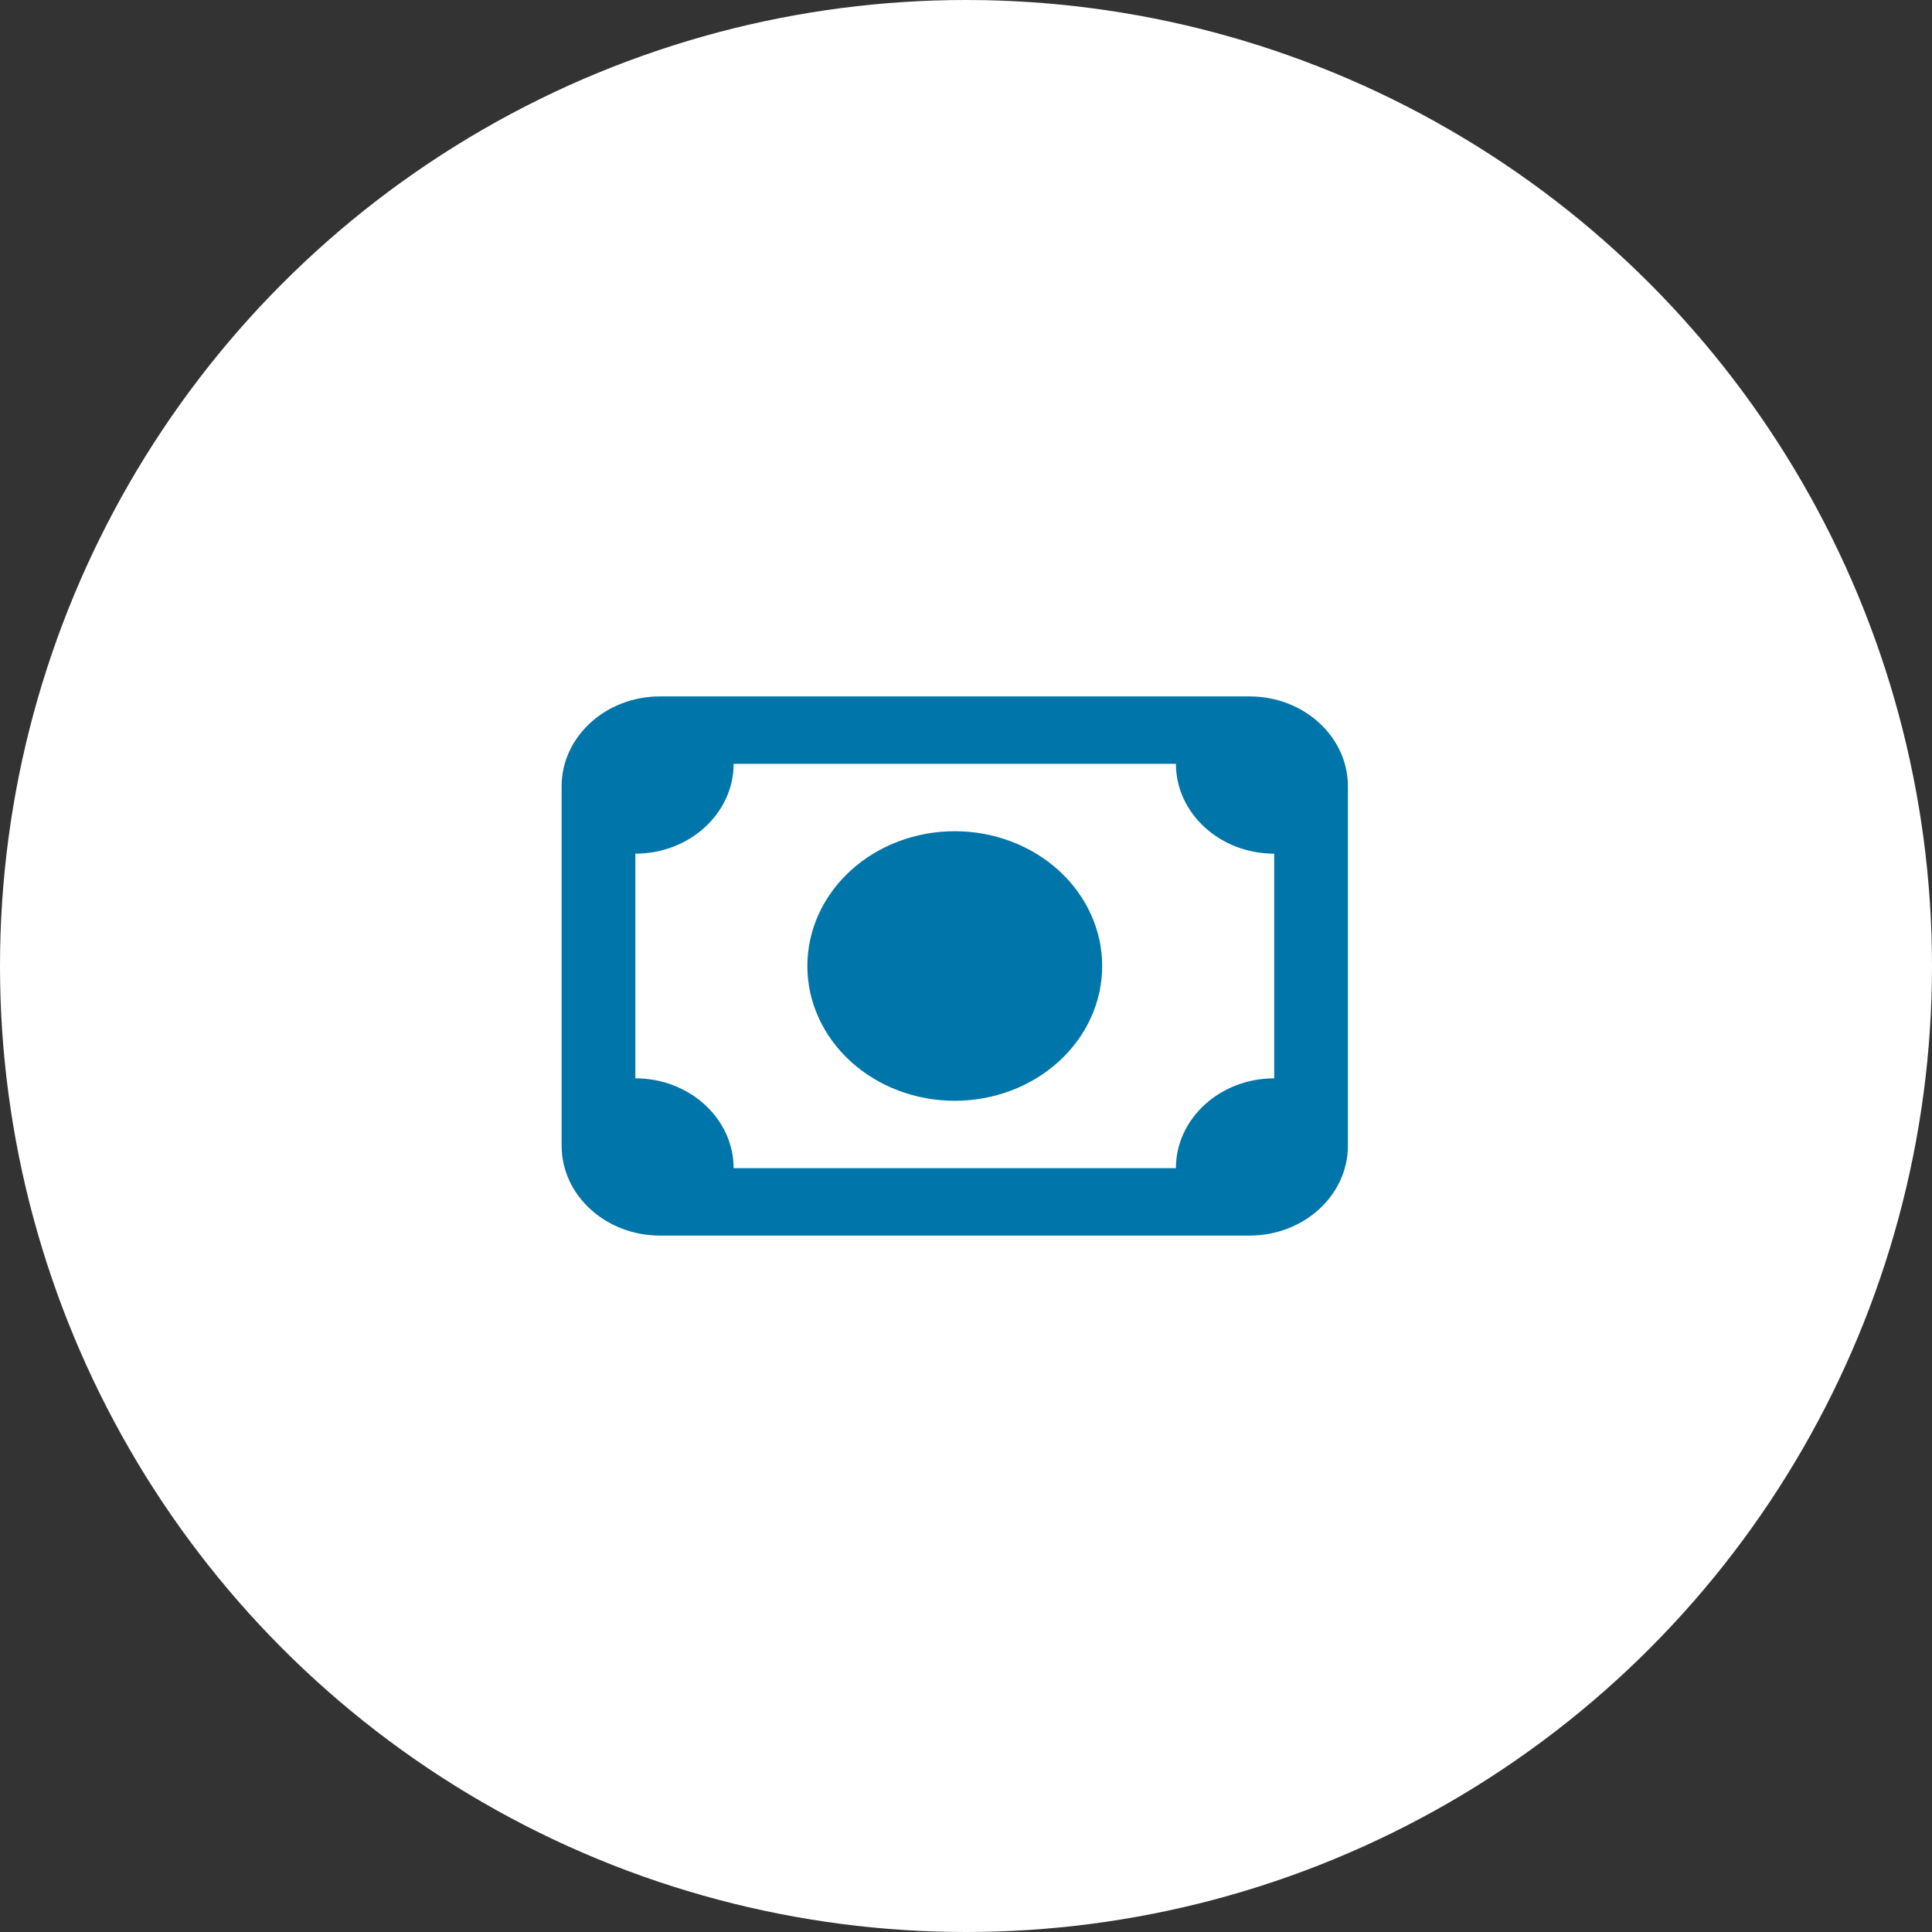
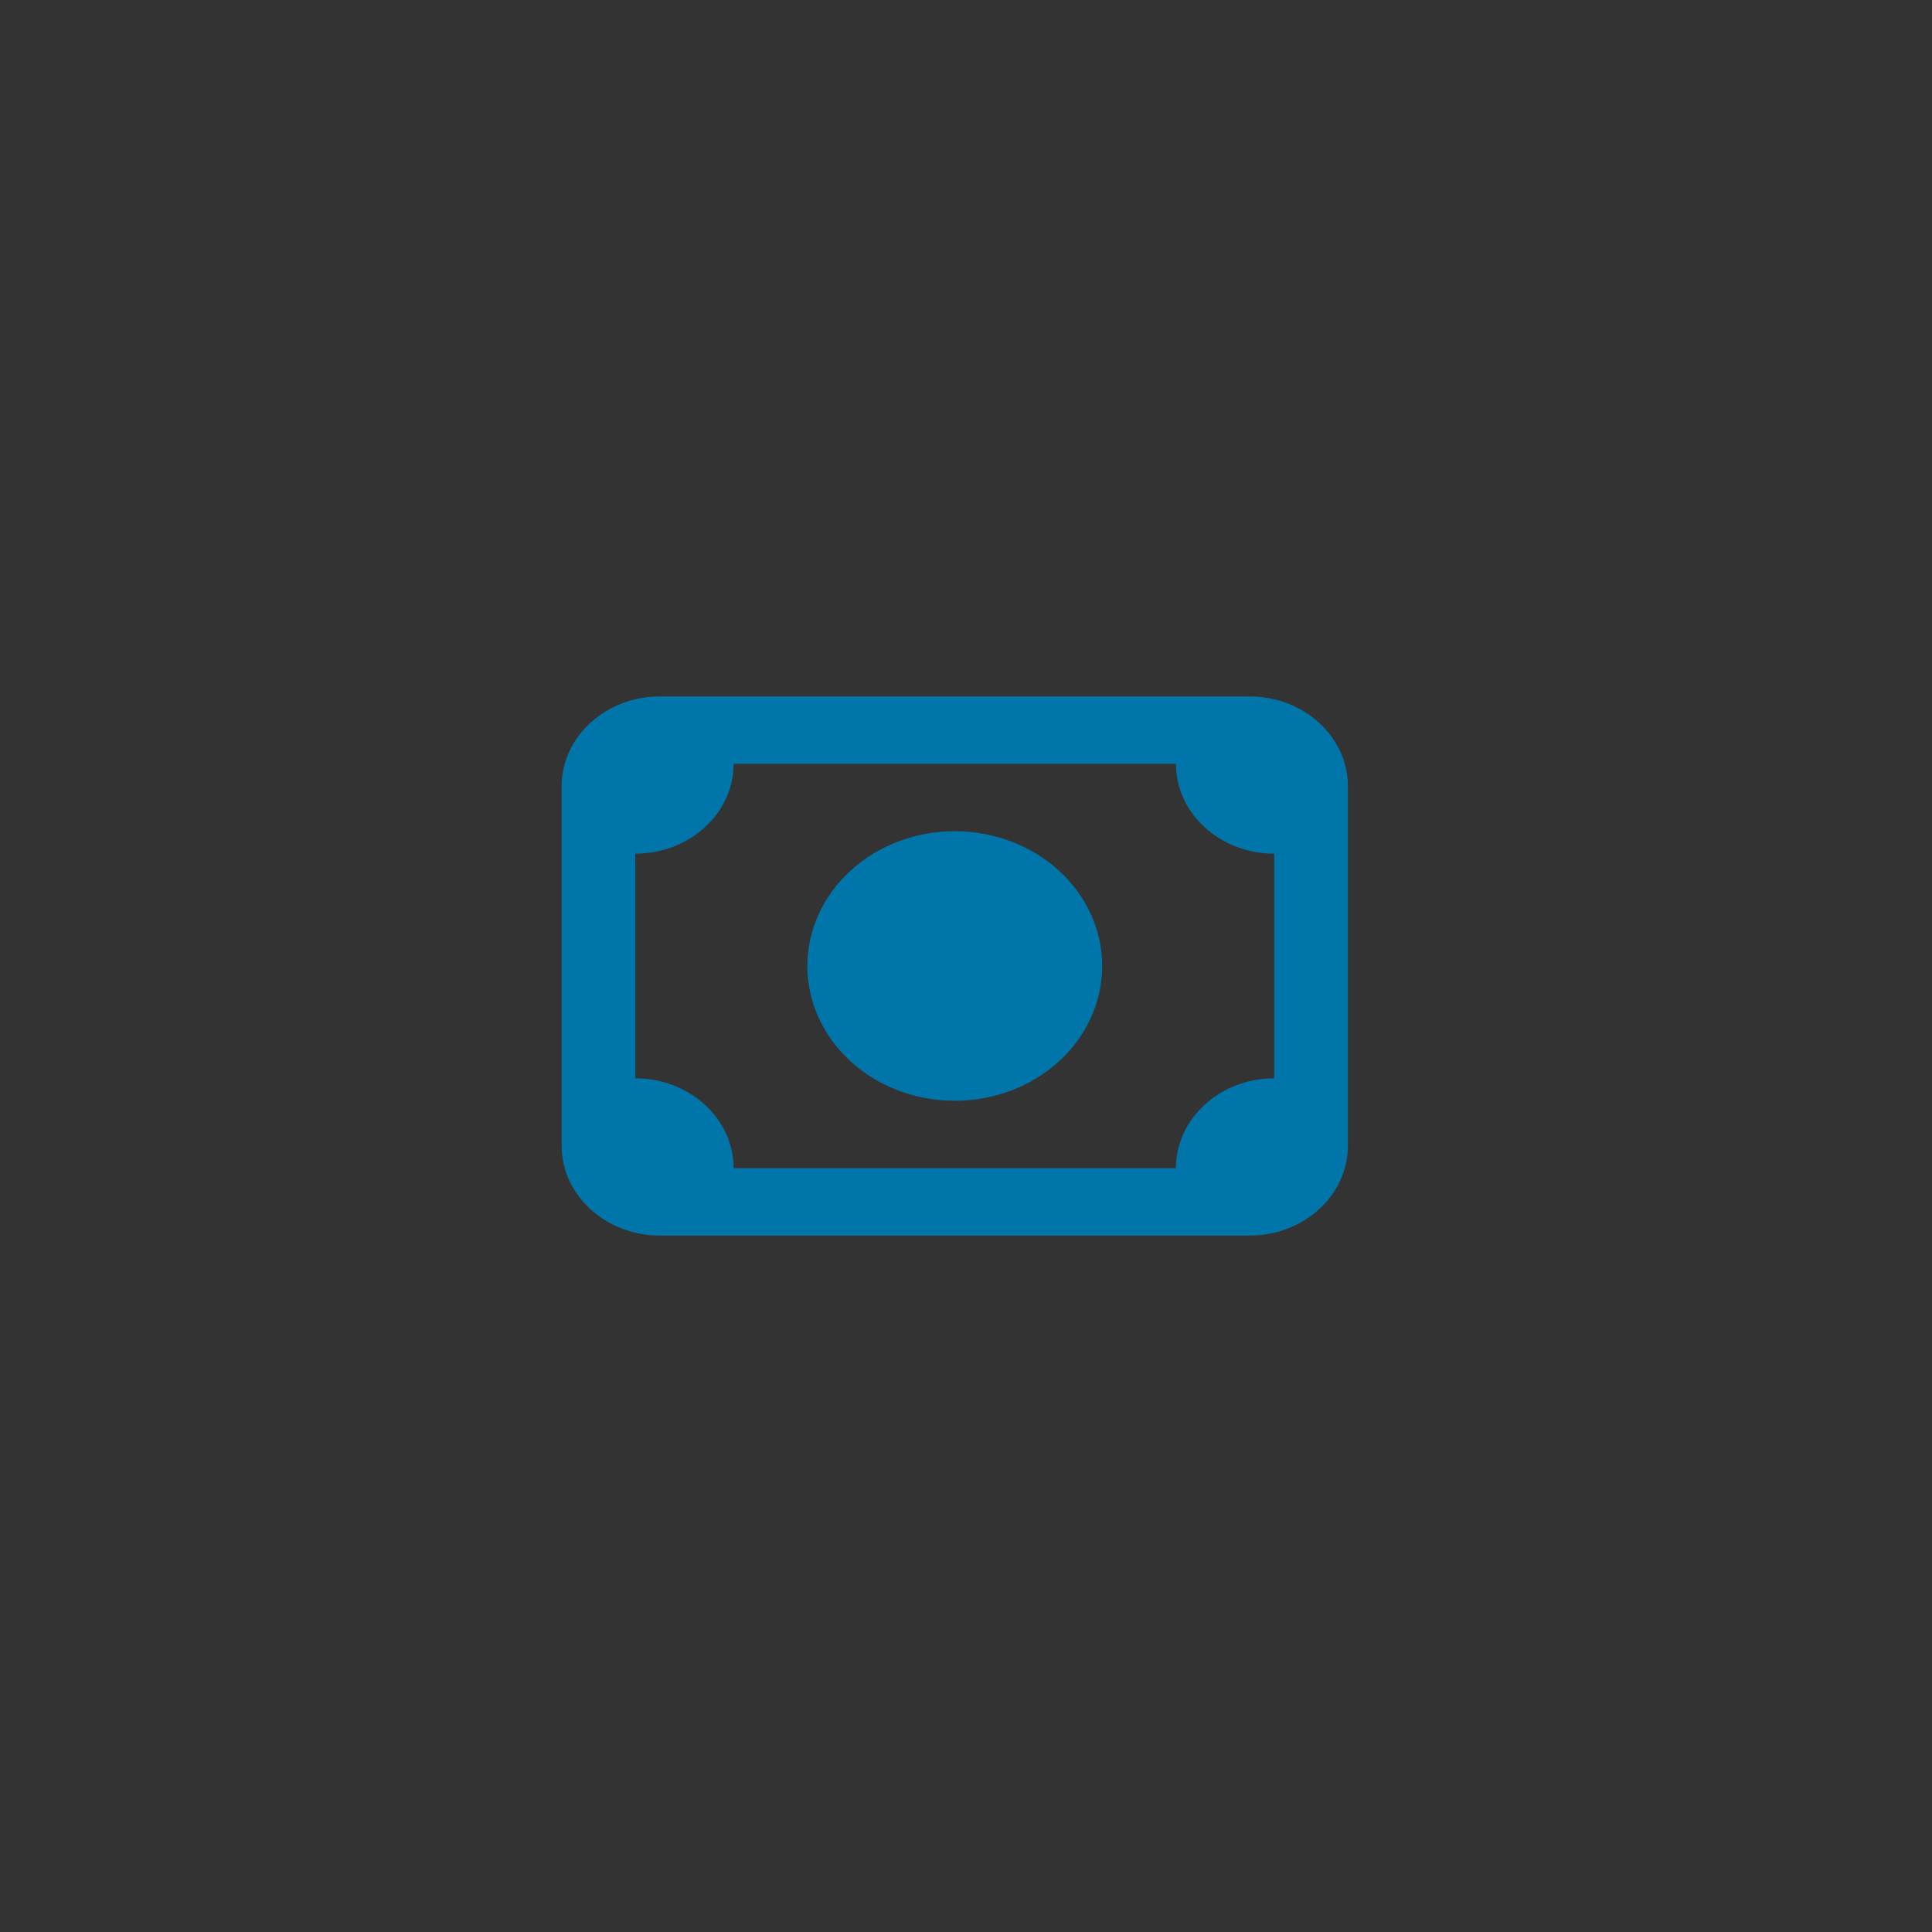
<svg xmlns="http://www.w3.org/2000/svg" width="86" height="86" viewBox="0 0 86 86" fill="none">
  <rect x="0" y="0" width="86" height="86" fill="#333333" stroke="none" />
-   <circle cx="43" cy="43" r="43" fill="white" />
  <path d="M52.344 34C52.344 36.206 54.306 38 56.719 38V48C54.306 48 52.344 49.794 52.344 52H32.656C32.656 49.794 30.694 48 28.281 48V38C30.694 38 32.656 36.206 32.656 34H52.344ZM29.375 31C26.962 31 25 32.794 25 35V51C25 53.206 26.962 55 29.375 55H55.625C58.038 55 60 53.206 60 51V35C60 32.794 58.038 31 55.625 31H29.375ZM49.062 43C49.062 41.409 48.371 39.883 47.14 38.757C45.91 37.632 44.24 37 42.5 37C40.76 37 39.09 37.632 37.86 38.757C36.629 39.883 35.938 41.409 35.938 43C35.938 44.591 36.629 46.117 37.86 47.243C39.09 48.368 40.76 49 42.5 49C44.24 49 45.91 48.368 47.14 47.243C48.371 46.117 49.062 44.591 49.062 43Z" fill="#0075AA" />
</svg>